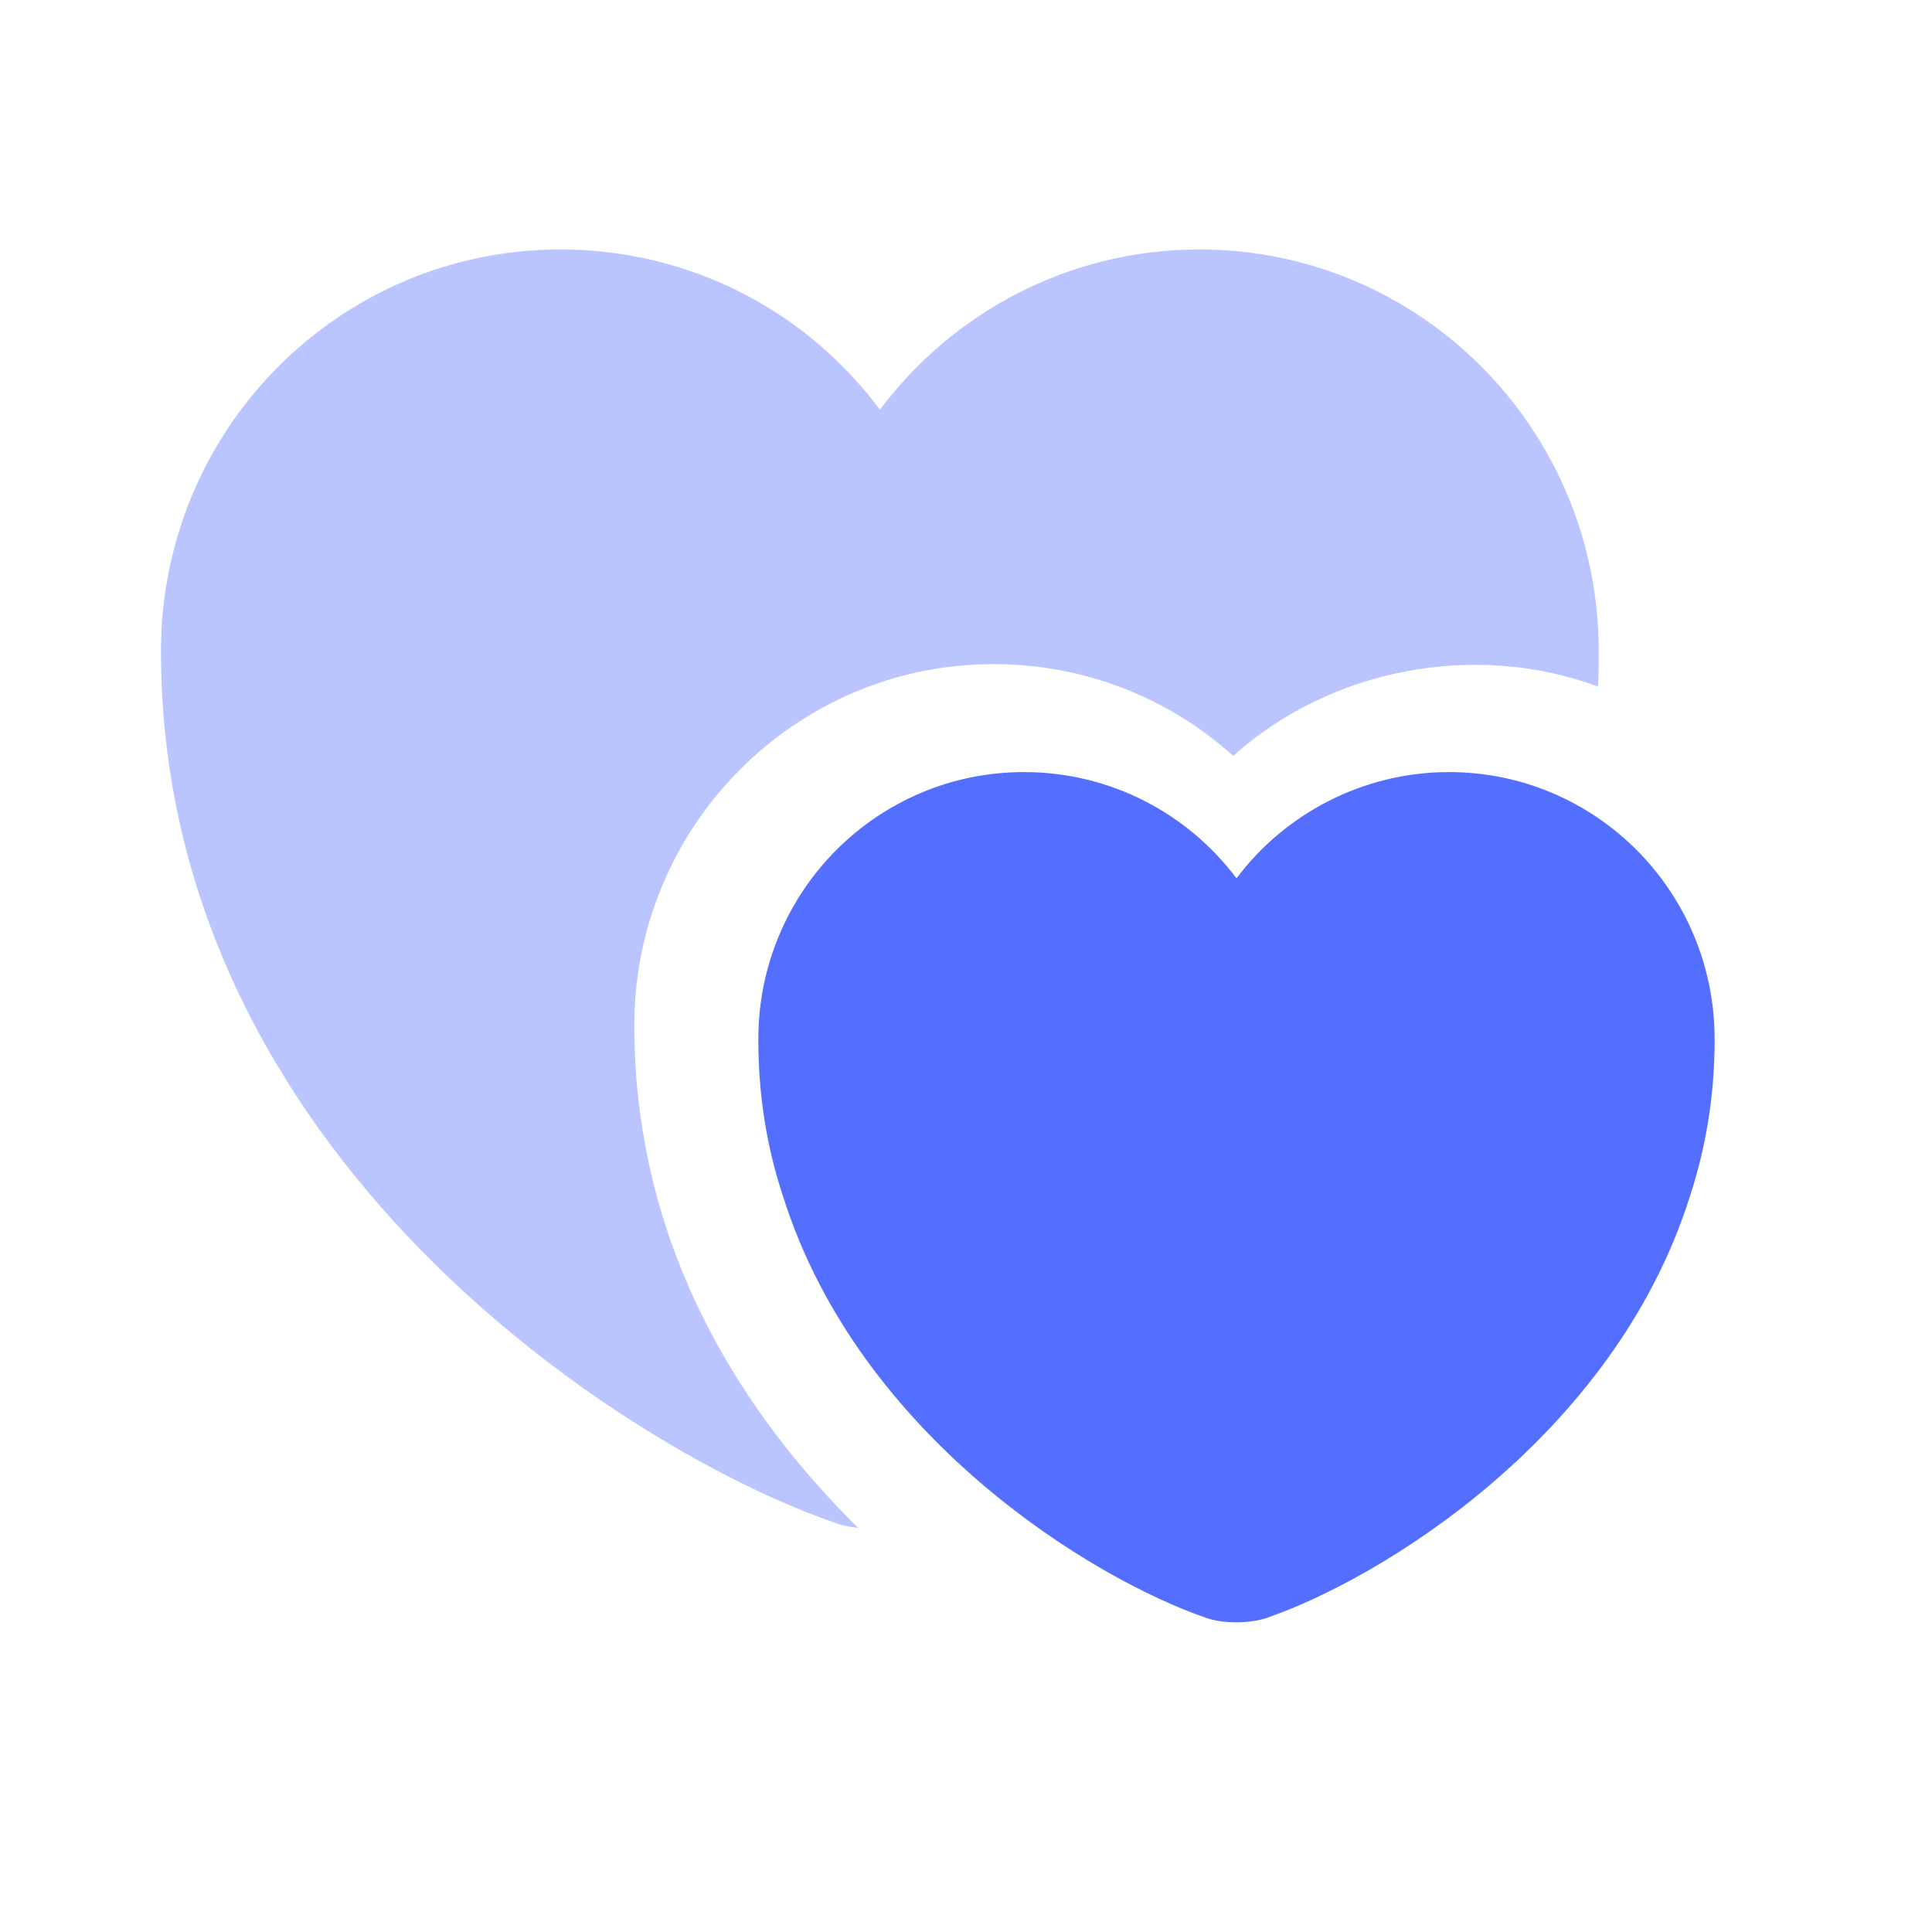
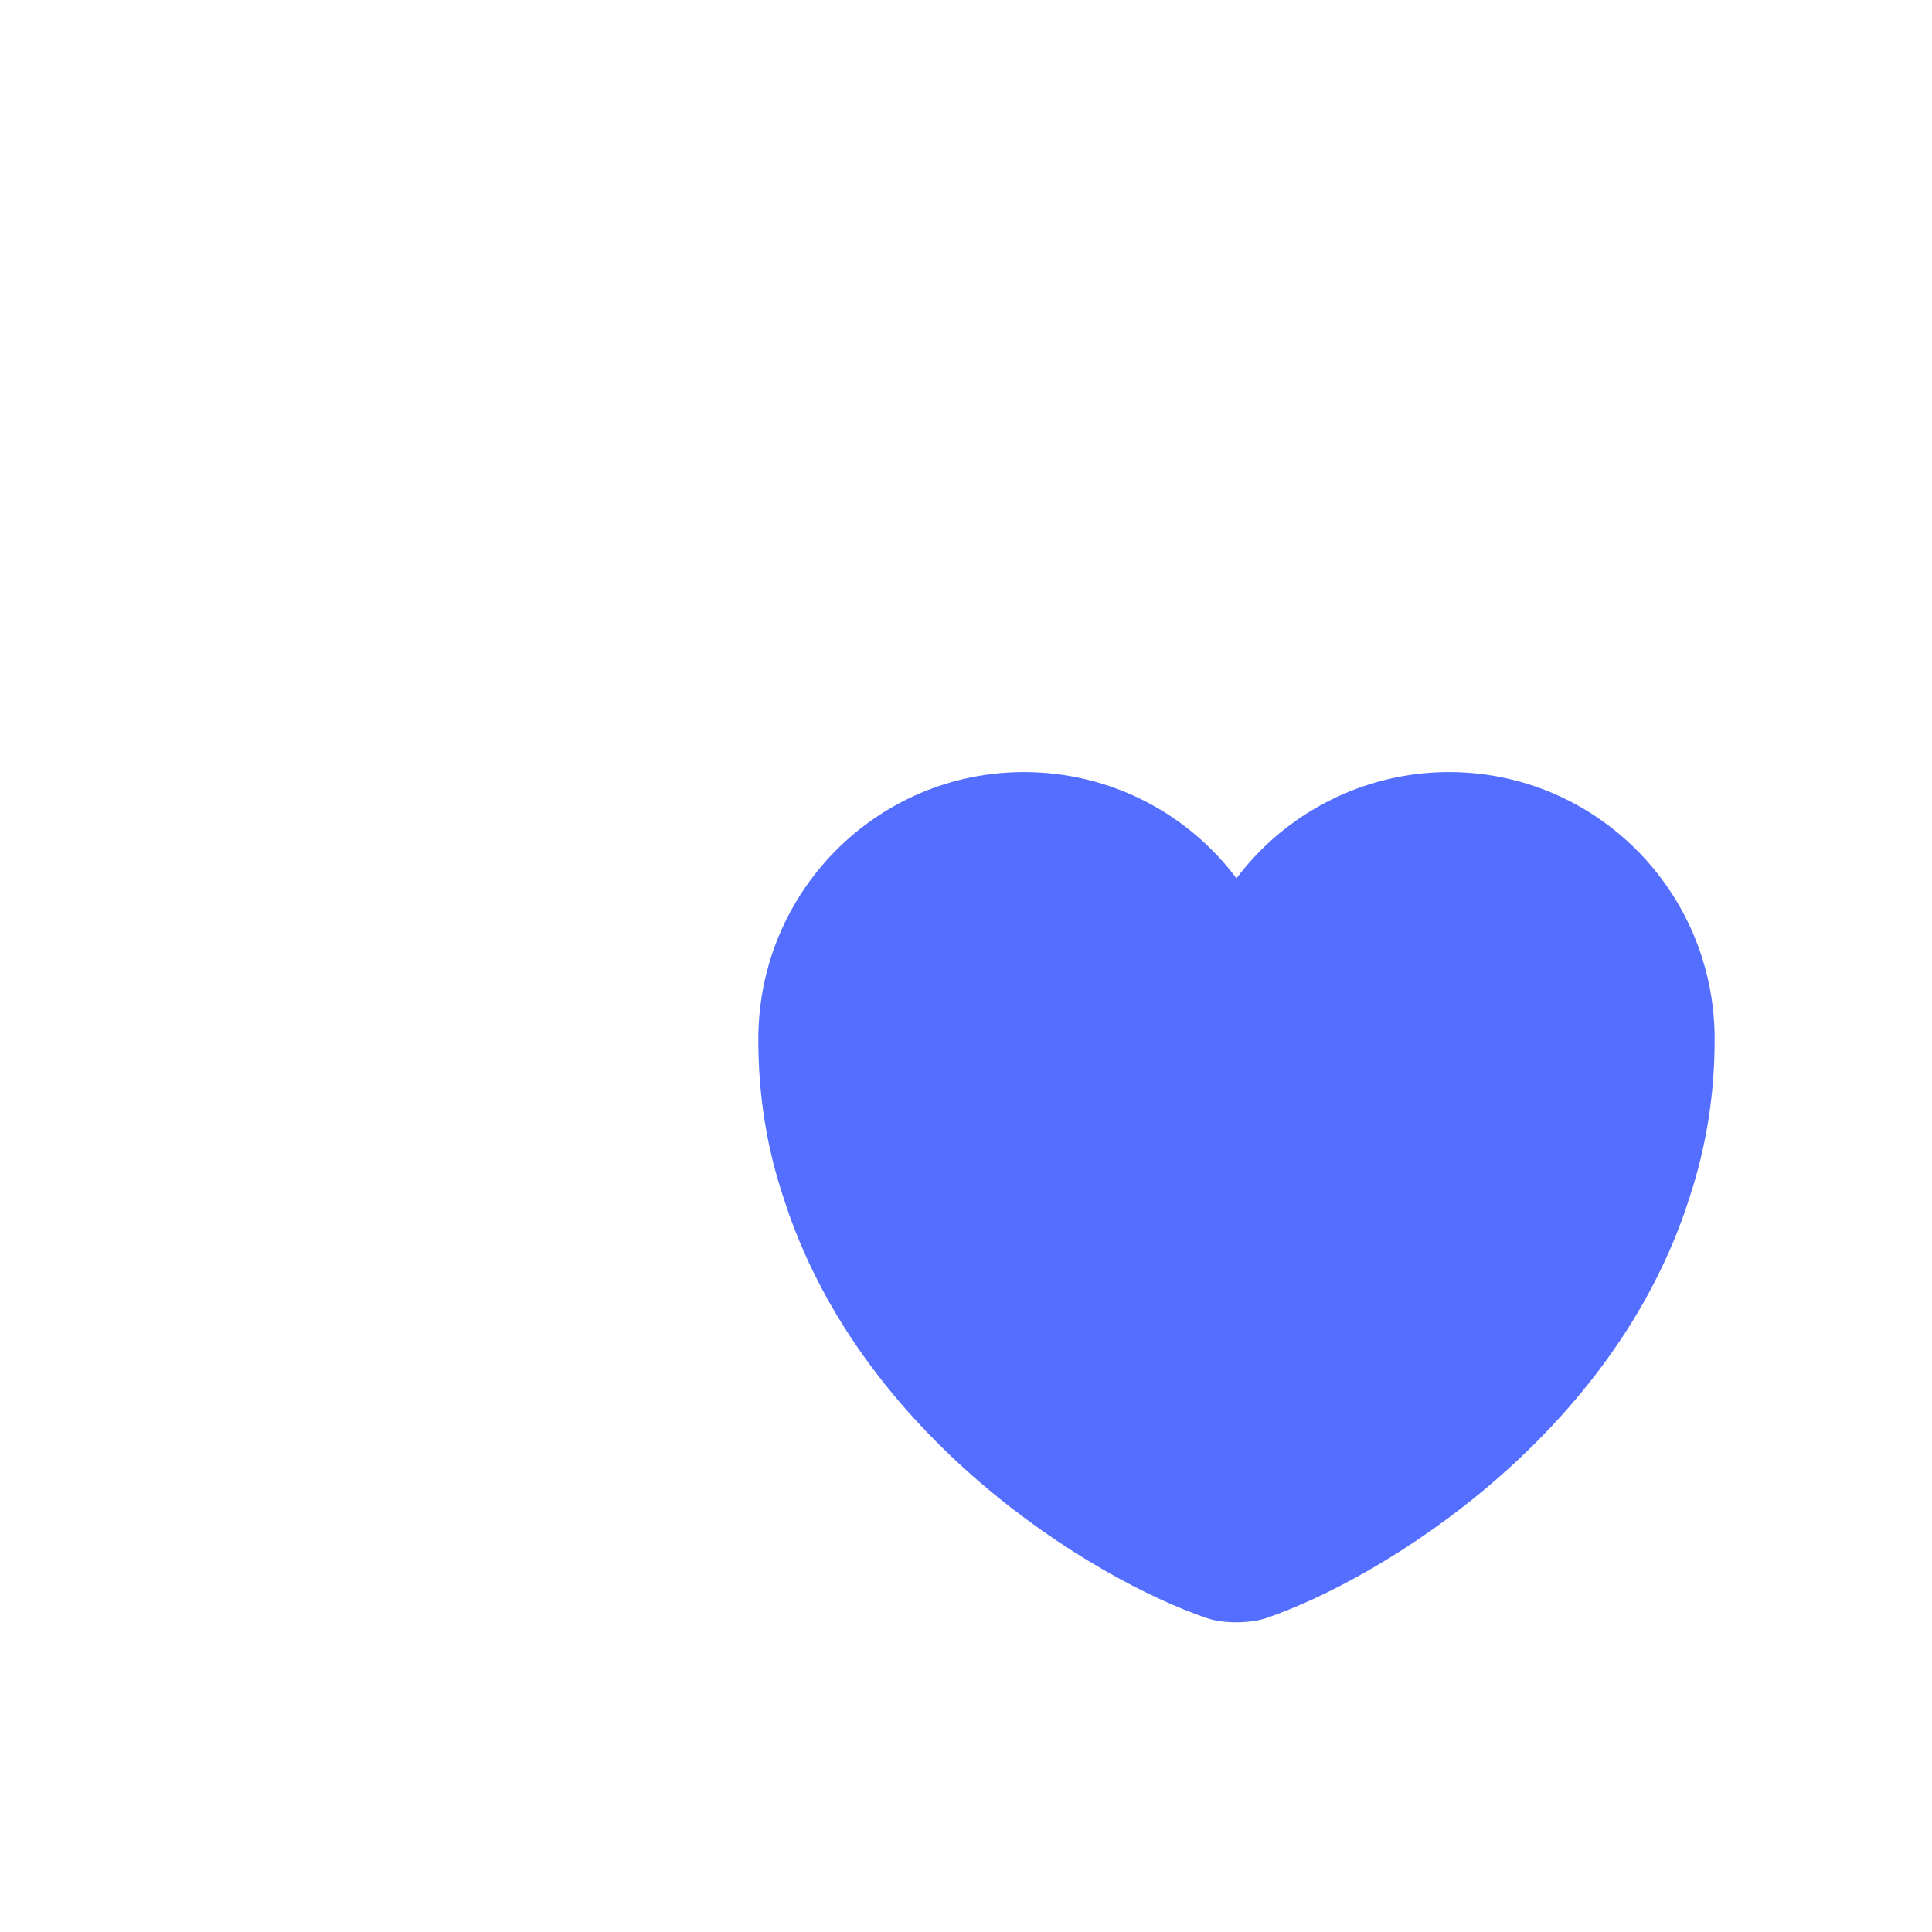
<svg xmlns="http://www.w3.org/2000/svg" width="16" height="16" viewBox="0 0 16 16" fill="none">
-   <path opacity="0.4" d="M13.24 5.393C13.24 5.493 13.24 5.593 13.233 5.686C12.213 5.306 11.013 5.54 10.213 6.26C9.673 5.773 8.973 5.5 8.227 5.5C6.587 5.5 5.253 6.84 5.253 8.493C5.253 10.38 6.2 11.76 7.107 12.653C7.033 12.646 6.973 12.633 6.92 12.613C5.193 12.02 1.333 9.566 1.333 5.393C1.333 3.553 2.813 2.066 4.64 2.066C5.727 2.066 6.687 2.586 7.287 3.393C7.893 2.586 8.853 2.066 9.933 2.066C11.76 2.066 13.24 3.553 13.24 5.393Z" fill="#546FFF" />
  <path d="M12 6.394C11.287 6.394 10.64 6.74 10.24 7.274C9.84 6.74 9.2 6.394 8.48 6.394C7.267 6.394 6.28 7.38 6.28 8.607C6.28 9.08 6.353 9.514 6.487 9.914C7.113 11.894 9.04 13.074 9.993 13.4C10.127 13.447 10.347 13.447 10.487 13.4C11.44 13.074 13.367 11.894 13.993 9.914C14.127 9.507 14.2 9.074 14.2 8.607C14.2 7.38 13.213 6.394 12 6.394Z" fill="#546FFF" />
</svg>